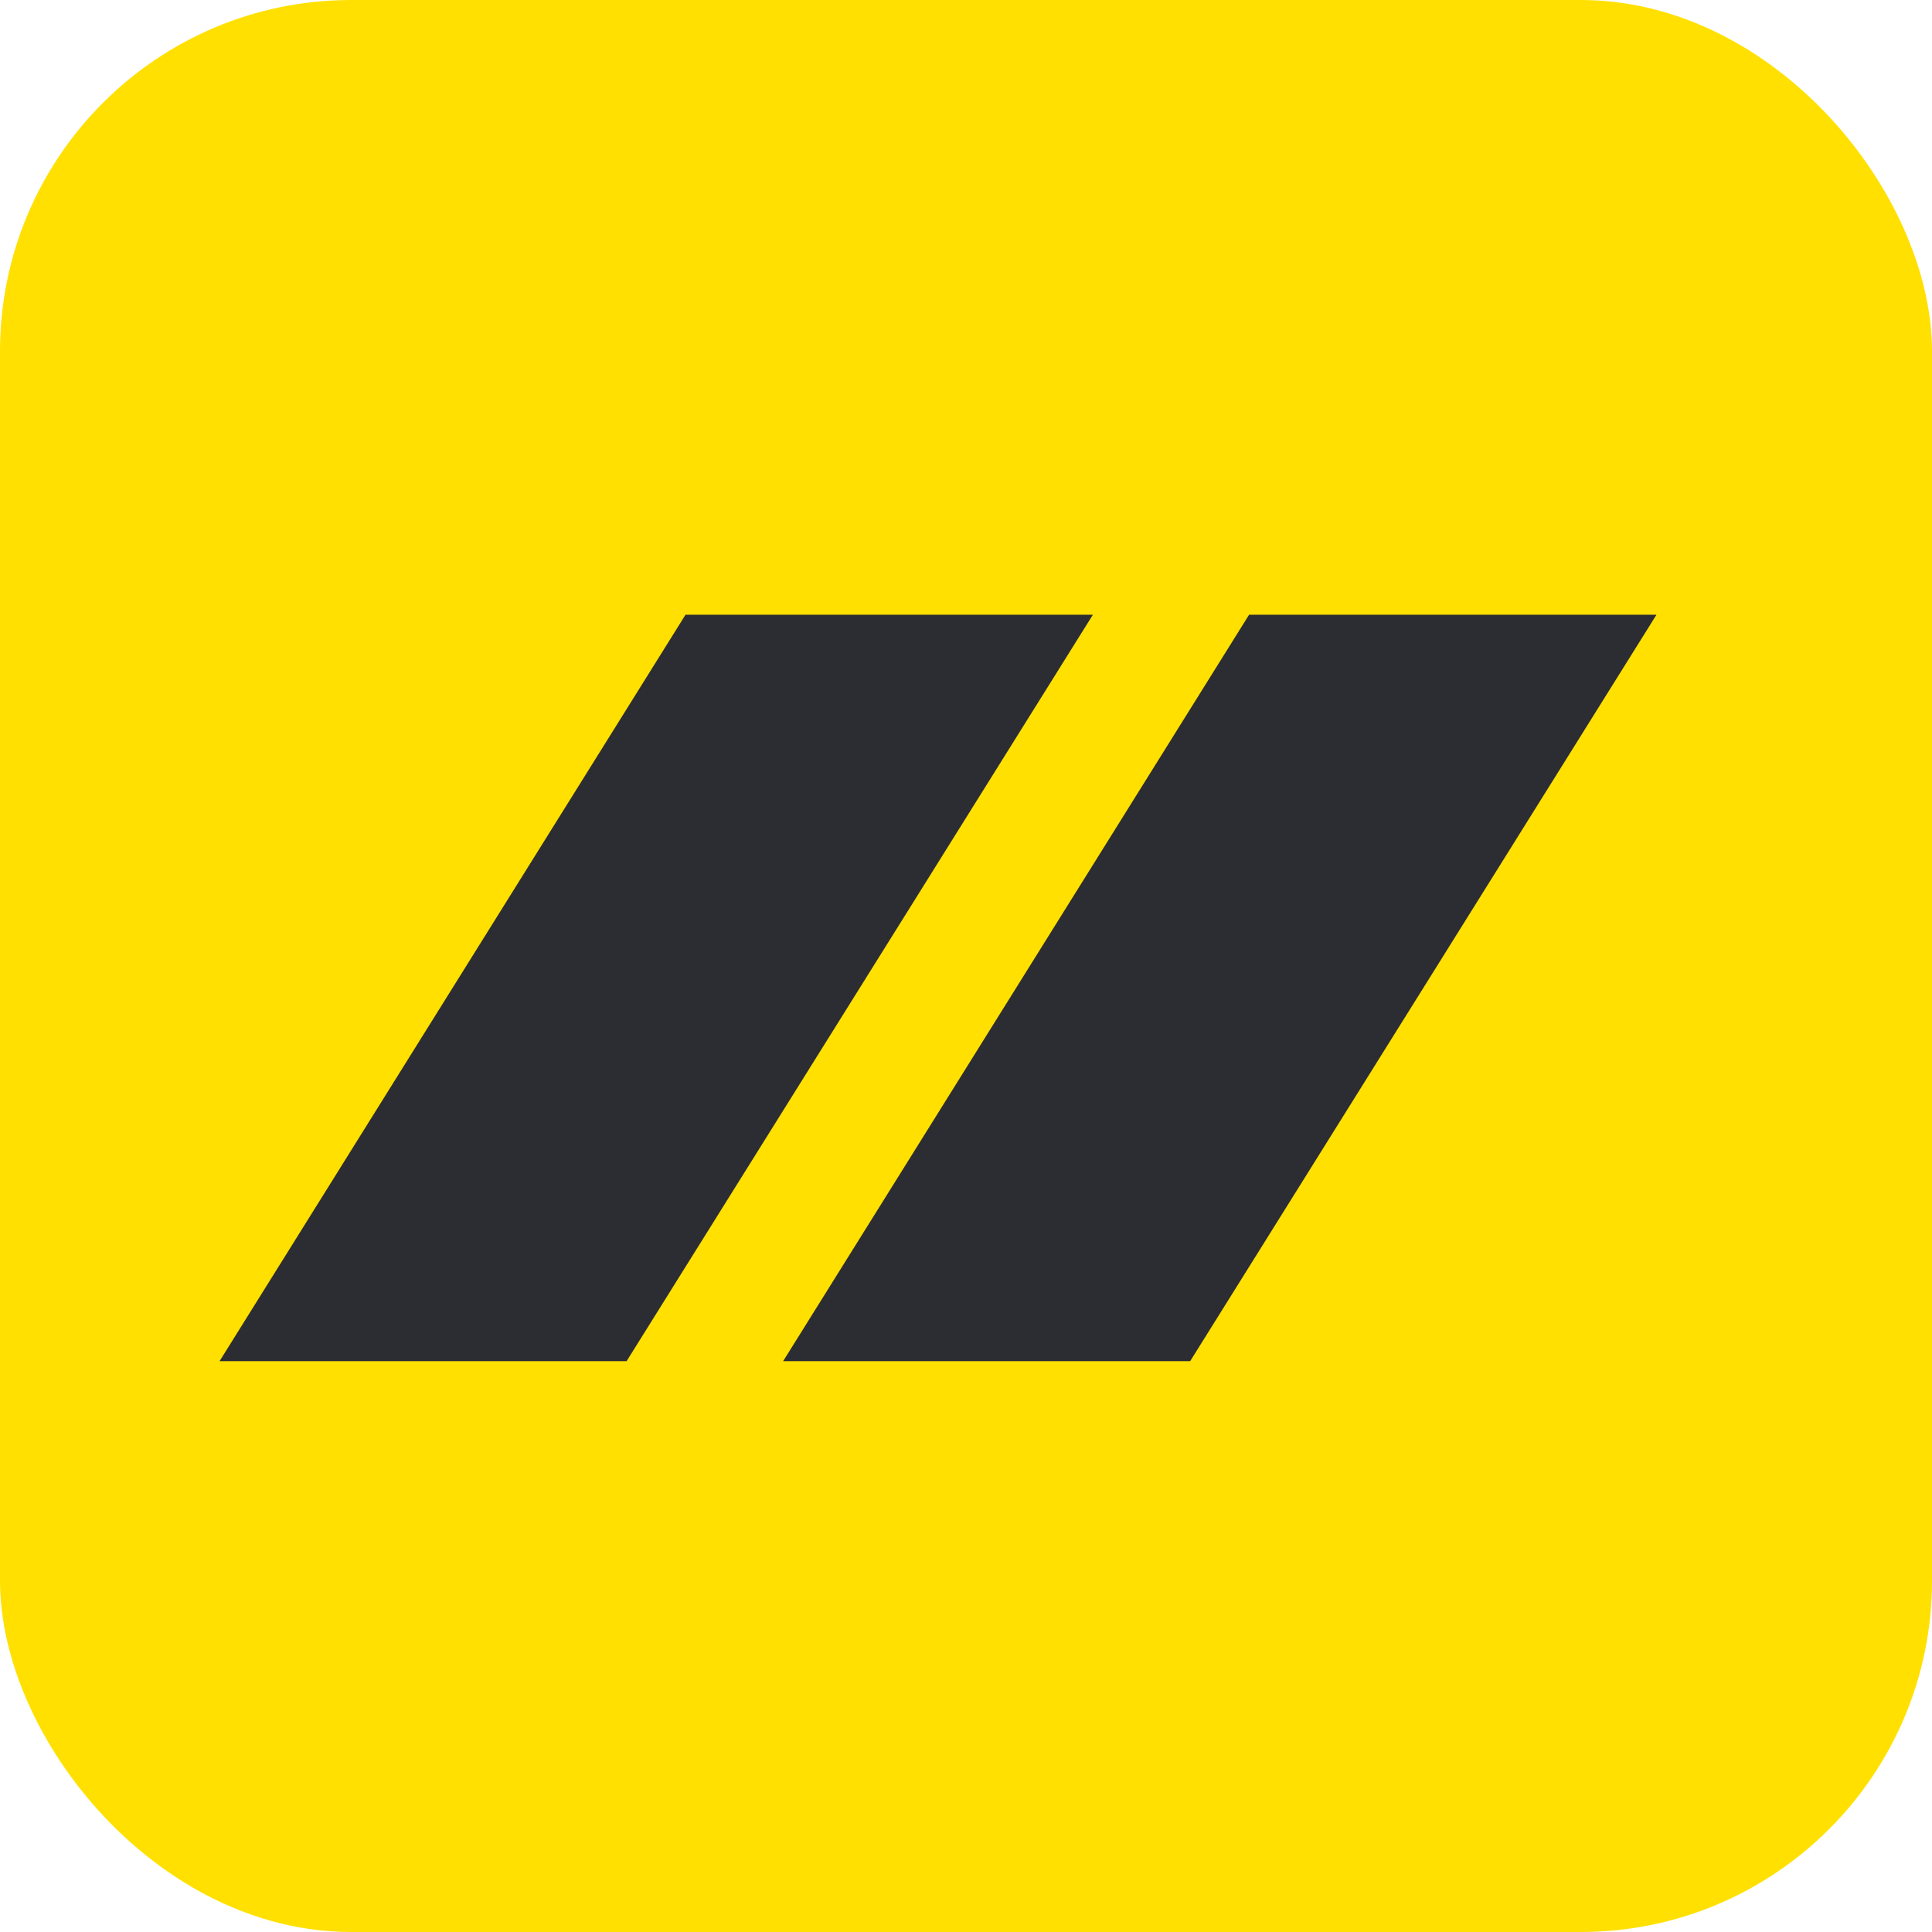
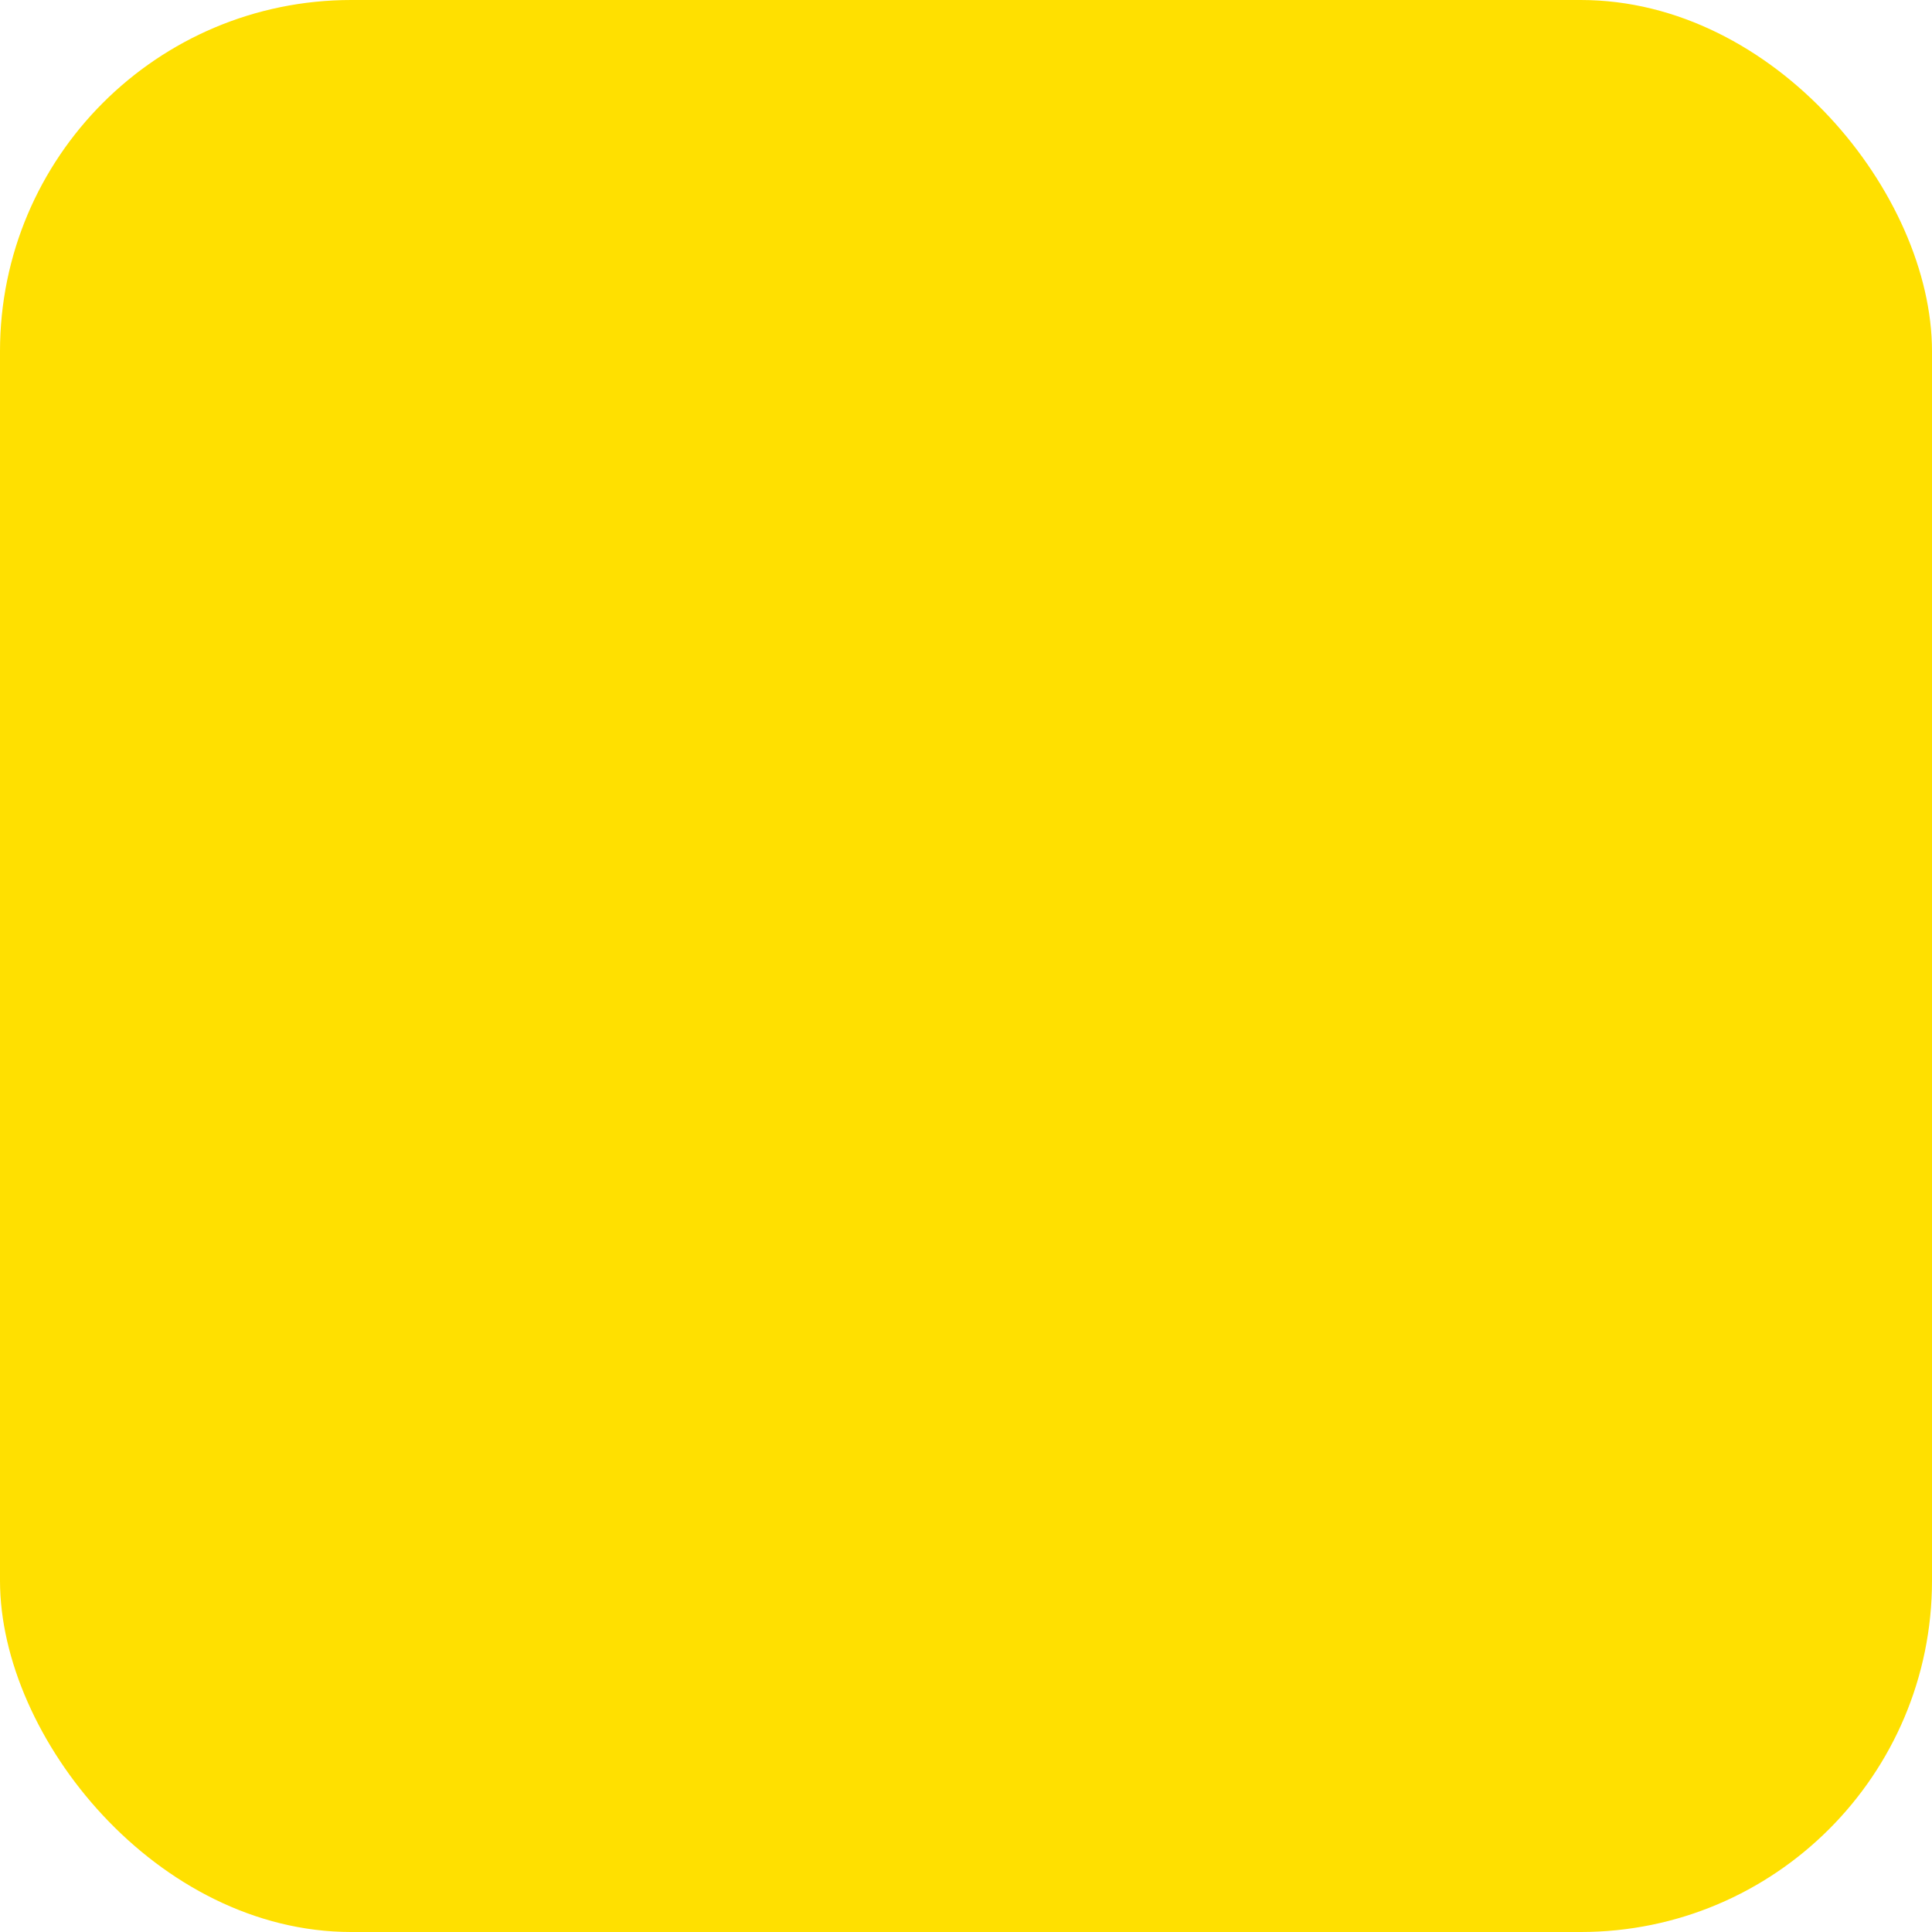
<svg xmlns="http://www.w3.org/2000/svg" viewBox="0 0 44 44">
  <g fill="none" fill-rule="evenodd">
    <g fill="#FFE000">
      <rect x="0" y="0" width="44" height="44" rx="8" />
    </g>
    <g fill="#2B2D33" fill-rule="nonzero">
-       <path d="M37.725 14h-9.278L17.835 31h9.27zM24.89 14h-9.278L5 31h9.27z" />
-     </g>
+       </g>
  </g>
</svg>